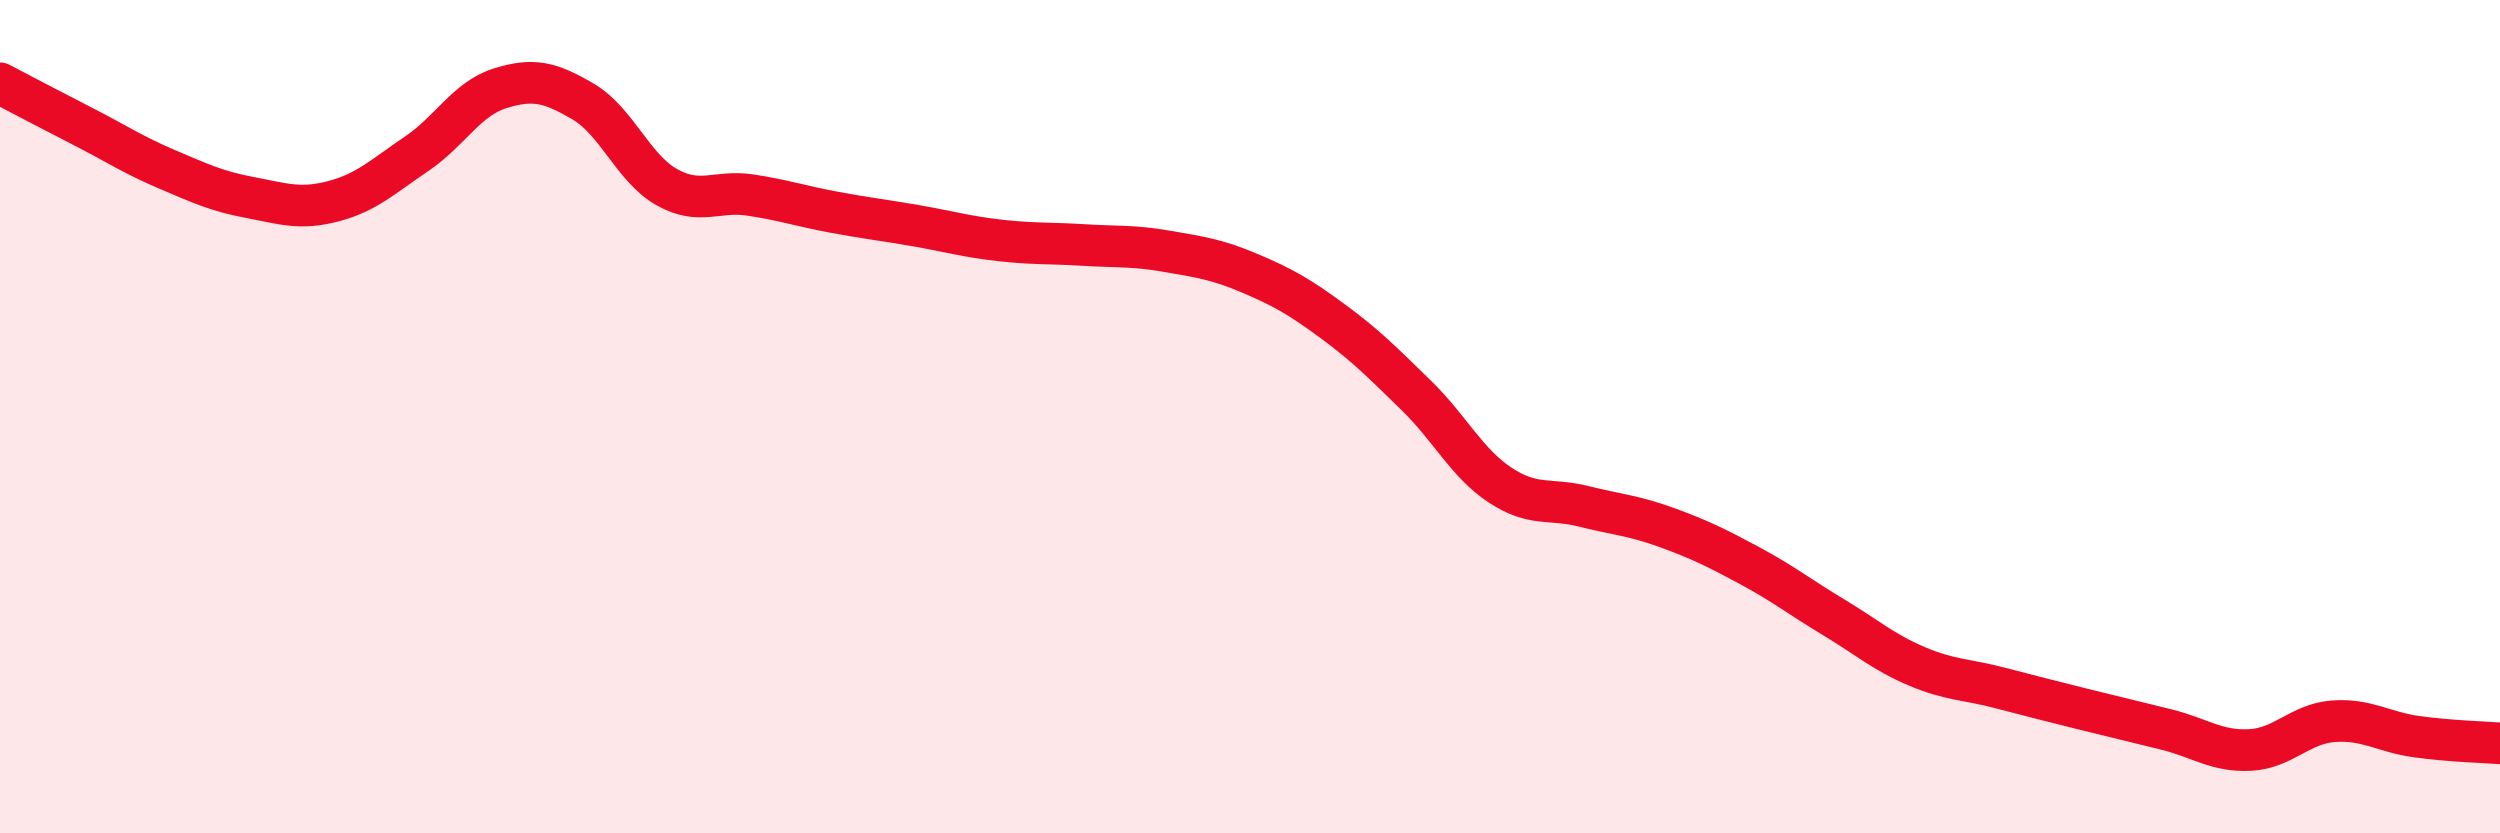
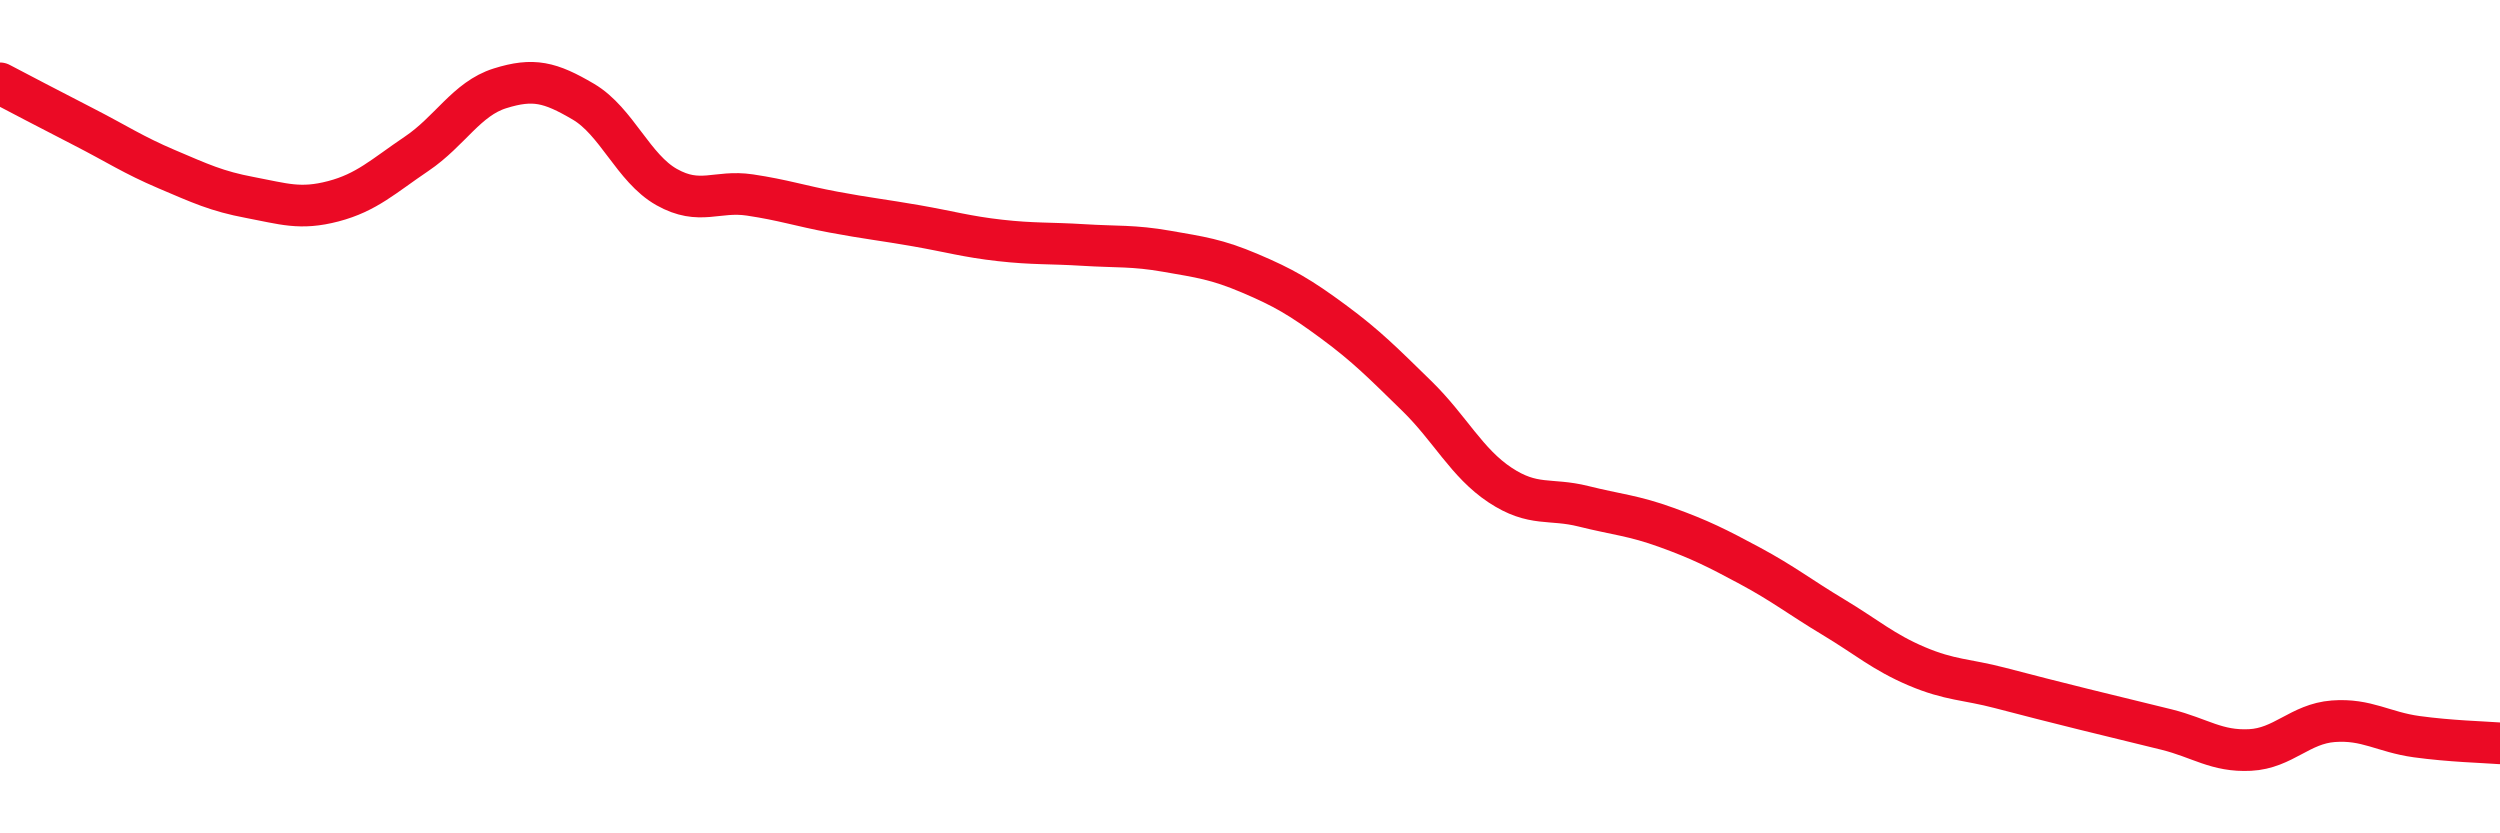
<svg xmlns="http://www.w3.org/2000/svg" width="60" height="20" viewBox="0 0 60 20">
-   <path d="M 0,2 C 0.4,2.21 1.2,2.63 2,3.04 C 2.8,3.45 3.2,3.72 4,4.06 C 4.8,4.4 5.2,4.59 6,4.74 C 6.8,4.89 7.2,5.04 8,4.83 C 8.8,4.62 9.2,4.23 10,3.69 C 10.8,3.15 11.2,2.37 12,2.12 C 12.8,1.87 13.2,1.97 14,2.44 C 14.8,2.91 15.2,4.04 16,4.49 C 16.8,4.94 17.2,4.56 18,4.68 C 18.8,4.8 19.2,4.94 20,5.09 C 20.8,5.24 21.2,5.28 22,5.42 C 22.8,5.56 23.2,5.68 24,5.77 C 24.8,5.86 25.2,5.83 26,5.88 C 26.8,5.93 27.2,5.89 28,6.03 C 28.8,6.17 29.2,6.22 30,6.56 C 30.8,6.9 31.2,7.13 32,7.72 C 32.8,8.31 33.2,8.72 34,9.5 C 34.8,10.28 35.2,11.11 36,11.64 C 36.8,12.17 37.2,11.95 38,12.15 C 38.8,12.35 39.2,12.37 40,12.66 C 40.8,12.95 41.2,13.15 42,13.58 C 42.8,14.01 43.2,14.33 44,14.81 C 44.8,15.29 45.2,15.65 46,15.99 C 46.8,16.33 47.2,16.3 48,16.51 C 48.8,16.72 49.2,16.82 50,17.02 C 50.8,17.22 51.2,17.31 52,17.51 C 52.8,17.71 53.2,18.04 54,18 C 54.8,17.96 55.2,17.37 56,17.31 C 56.8,17.25 57.2,17.57 58,17.68 C 58.8,17.79 59.6,17.81 60,17.84L60 20L0 20Z" fill="#EB0A25" opacity="0.1" stroke-linecap="round" stroke-linejoin="round" />
  <path d="M 0,2 C 0.4,2.21 1.2,2.63 2,3.04 C 2.8,3.45 3.2,3.72 4,4.06 C 4.8,4.4 5.2,4.59 6,4.74 C 6.8,4.89 7.2,5.04 8,4.83 C 8.8,4.62 9.2,4.23 10,3.69 C 10.8,3.15 11.2,2.37 12,2.12 C 12.8,1.87 13.2,1.97 14,2.44 C 14.8,2.91 15.2,4.04 16,4.49 C 16.8,4.94 17.2,4.56 18,4.68 C 18.8,4.8 19.2,4.94 20,5.09 C 20.8,5.24 21.2,5.28 22,5.42 C 22.8,5.56 23.2,5.68 24,5.77 C 24.8,5.86 25.2,5.83 26,5.88 C 26.8,5.93 27.2,5.89 28,6.03 C 28.8,6.17 29.2,6.22 30,6.56 C 30.8,6.9 31.2,7.13 32,7.72 C 32.8,8.31 33.2,8.72 34,9.5 C 34.8,10.28 35.2,11.11 36,11.64 C 36.8,12.17 37.2,11.95 38,12.15 C 38.8,12.35 39.2,12.37 40,12.66 C 40.8,12.95 41.2,13.15 42,13.58 C 42.8,14.01 43.2,14.33 44,14.81 C 44.8,15.29 45.2,15.65 46,15.99 C 46.8,16.33 47.2,16.3 48,16.51 C 48.8,16.72 49.2,16.82 50,17.02 C 50.8,17.22 51.2,17.31 52,17.51 C 52.8,17.71 53.2,18.04 54,18 C 54.8,17.96 55.2,17.37 56,17.31 C 56.8,17.25 57.2,17.57 58,17.68 C 58.8,17.79 59.6,17.81 60,17.84" stroke="#EB0A25" stroke-width="1" fill="none" stroke-linecap="round" stroke-linejoin="round" />
</svg>